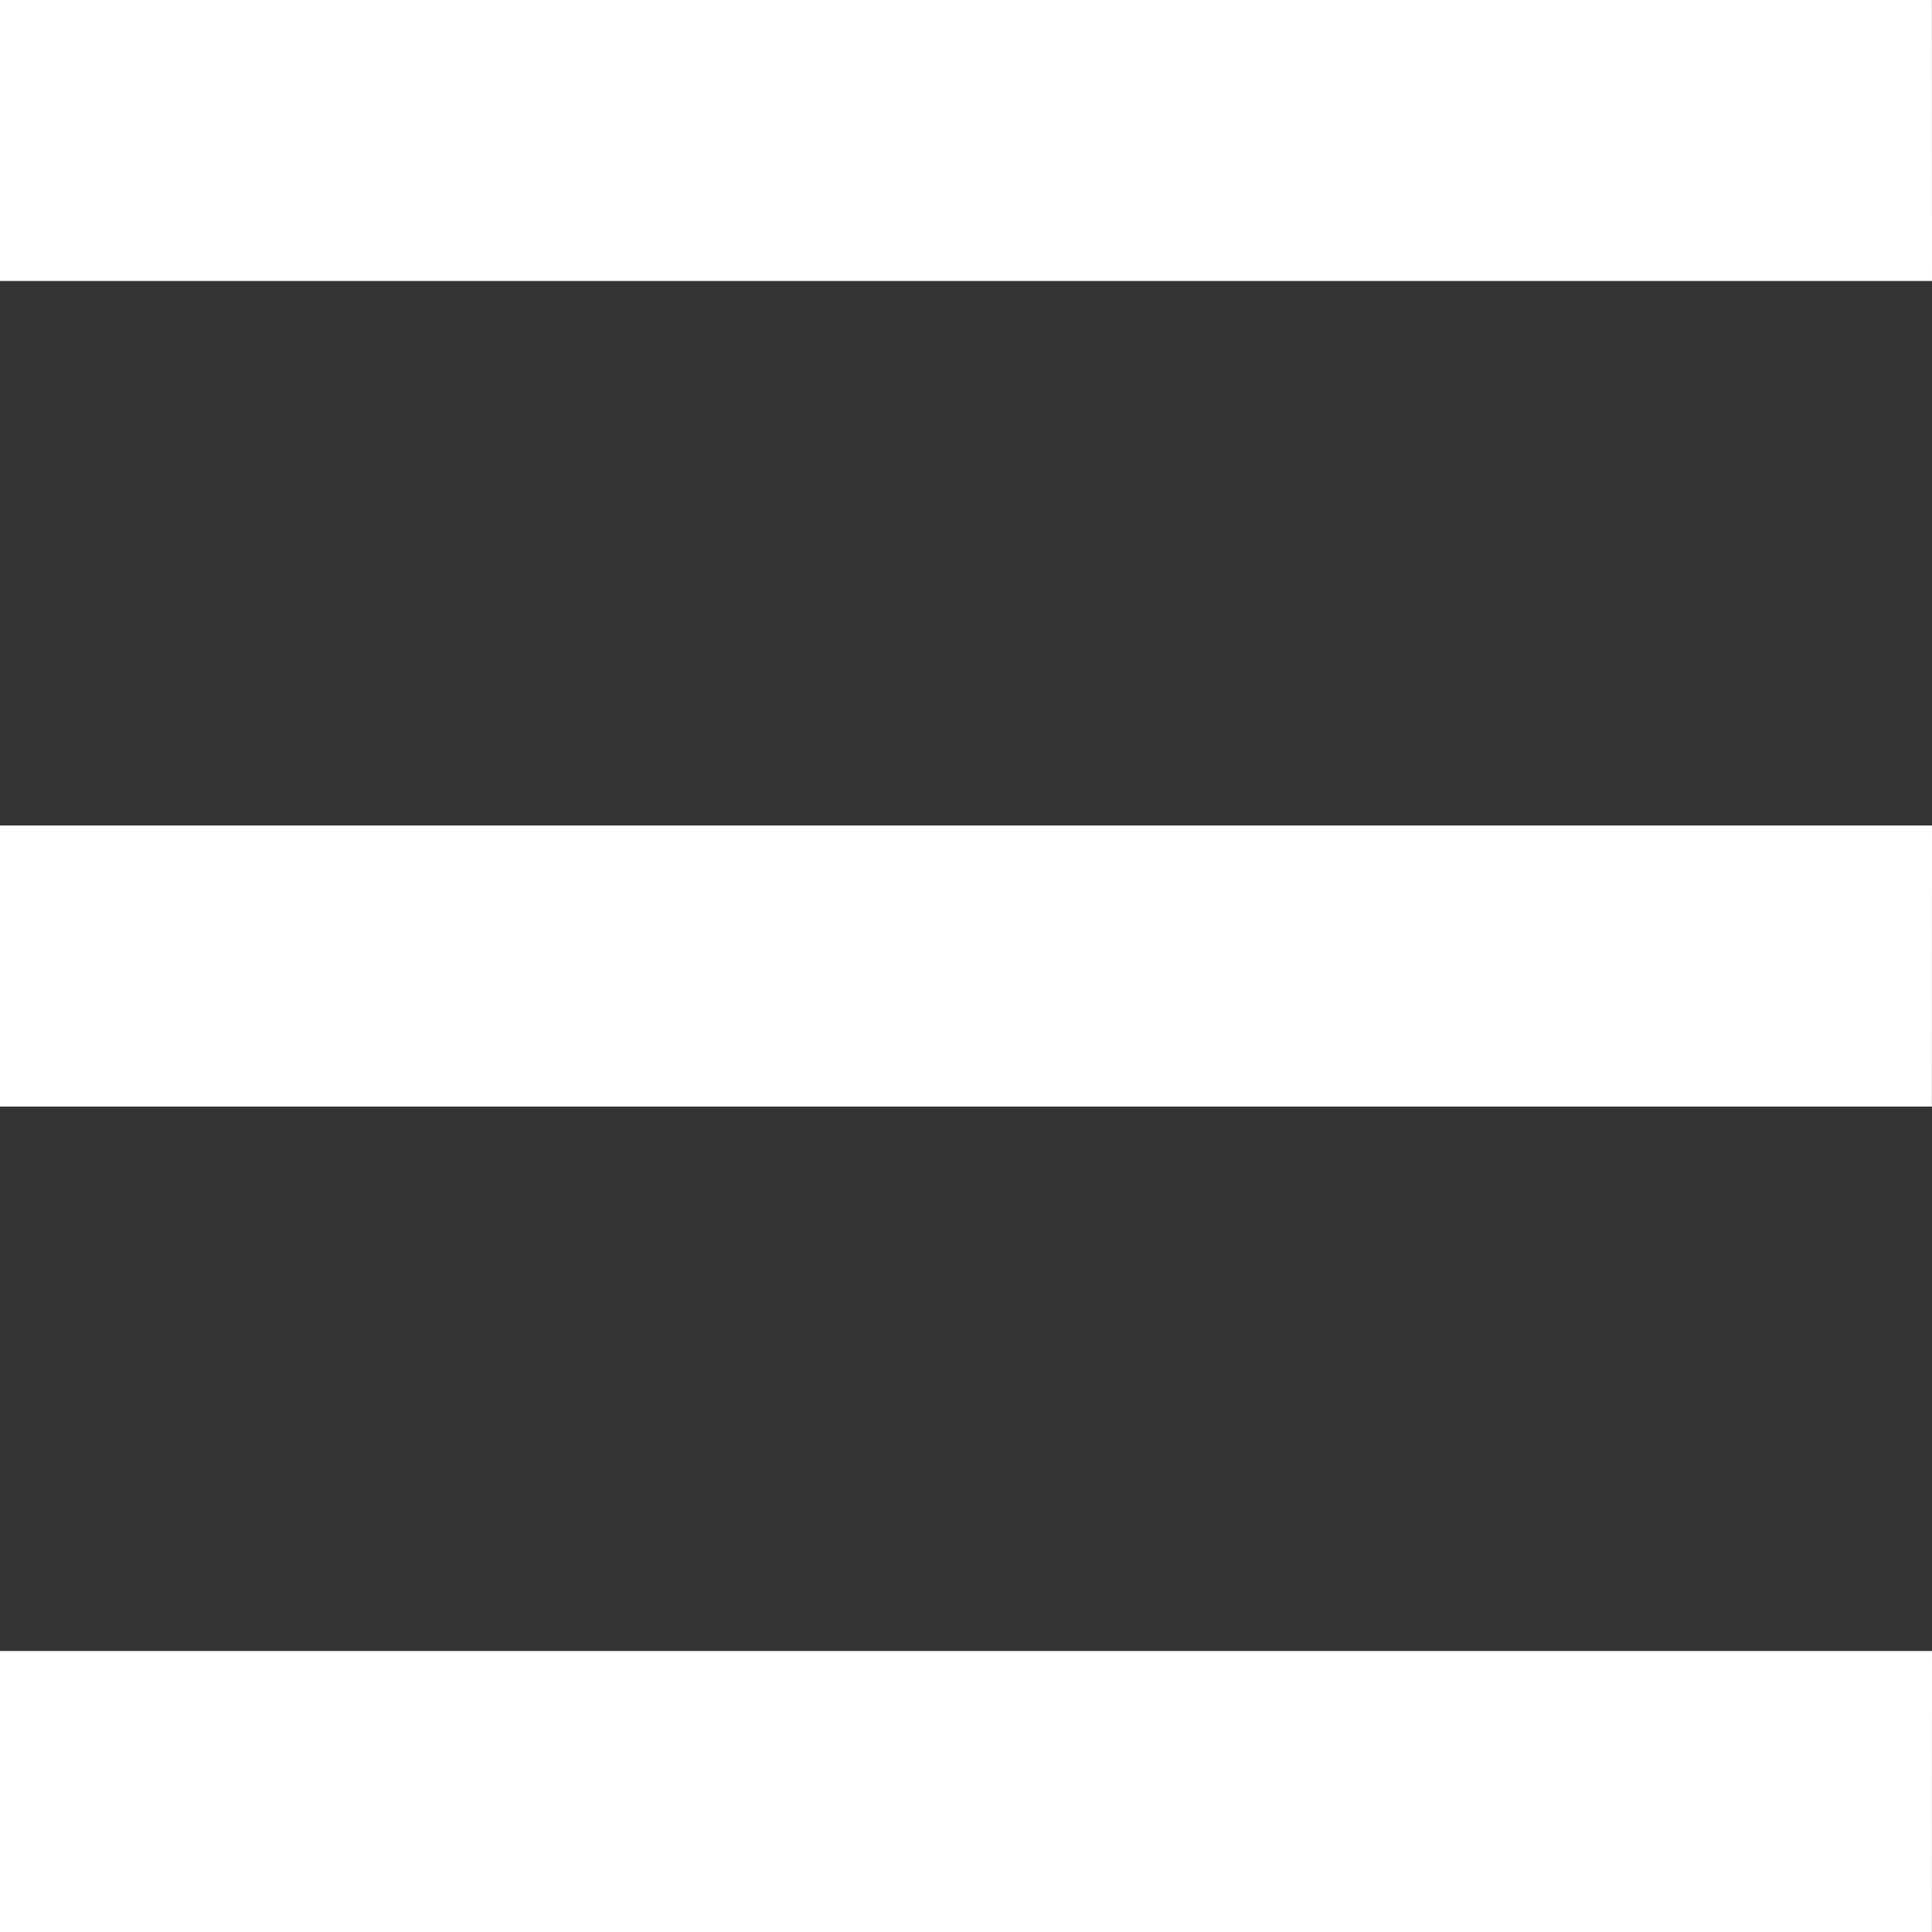
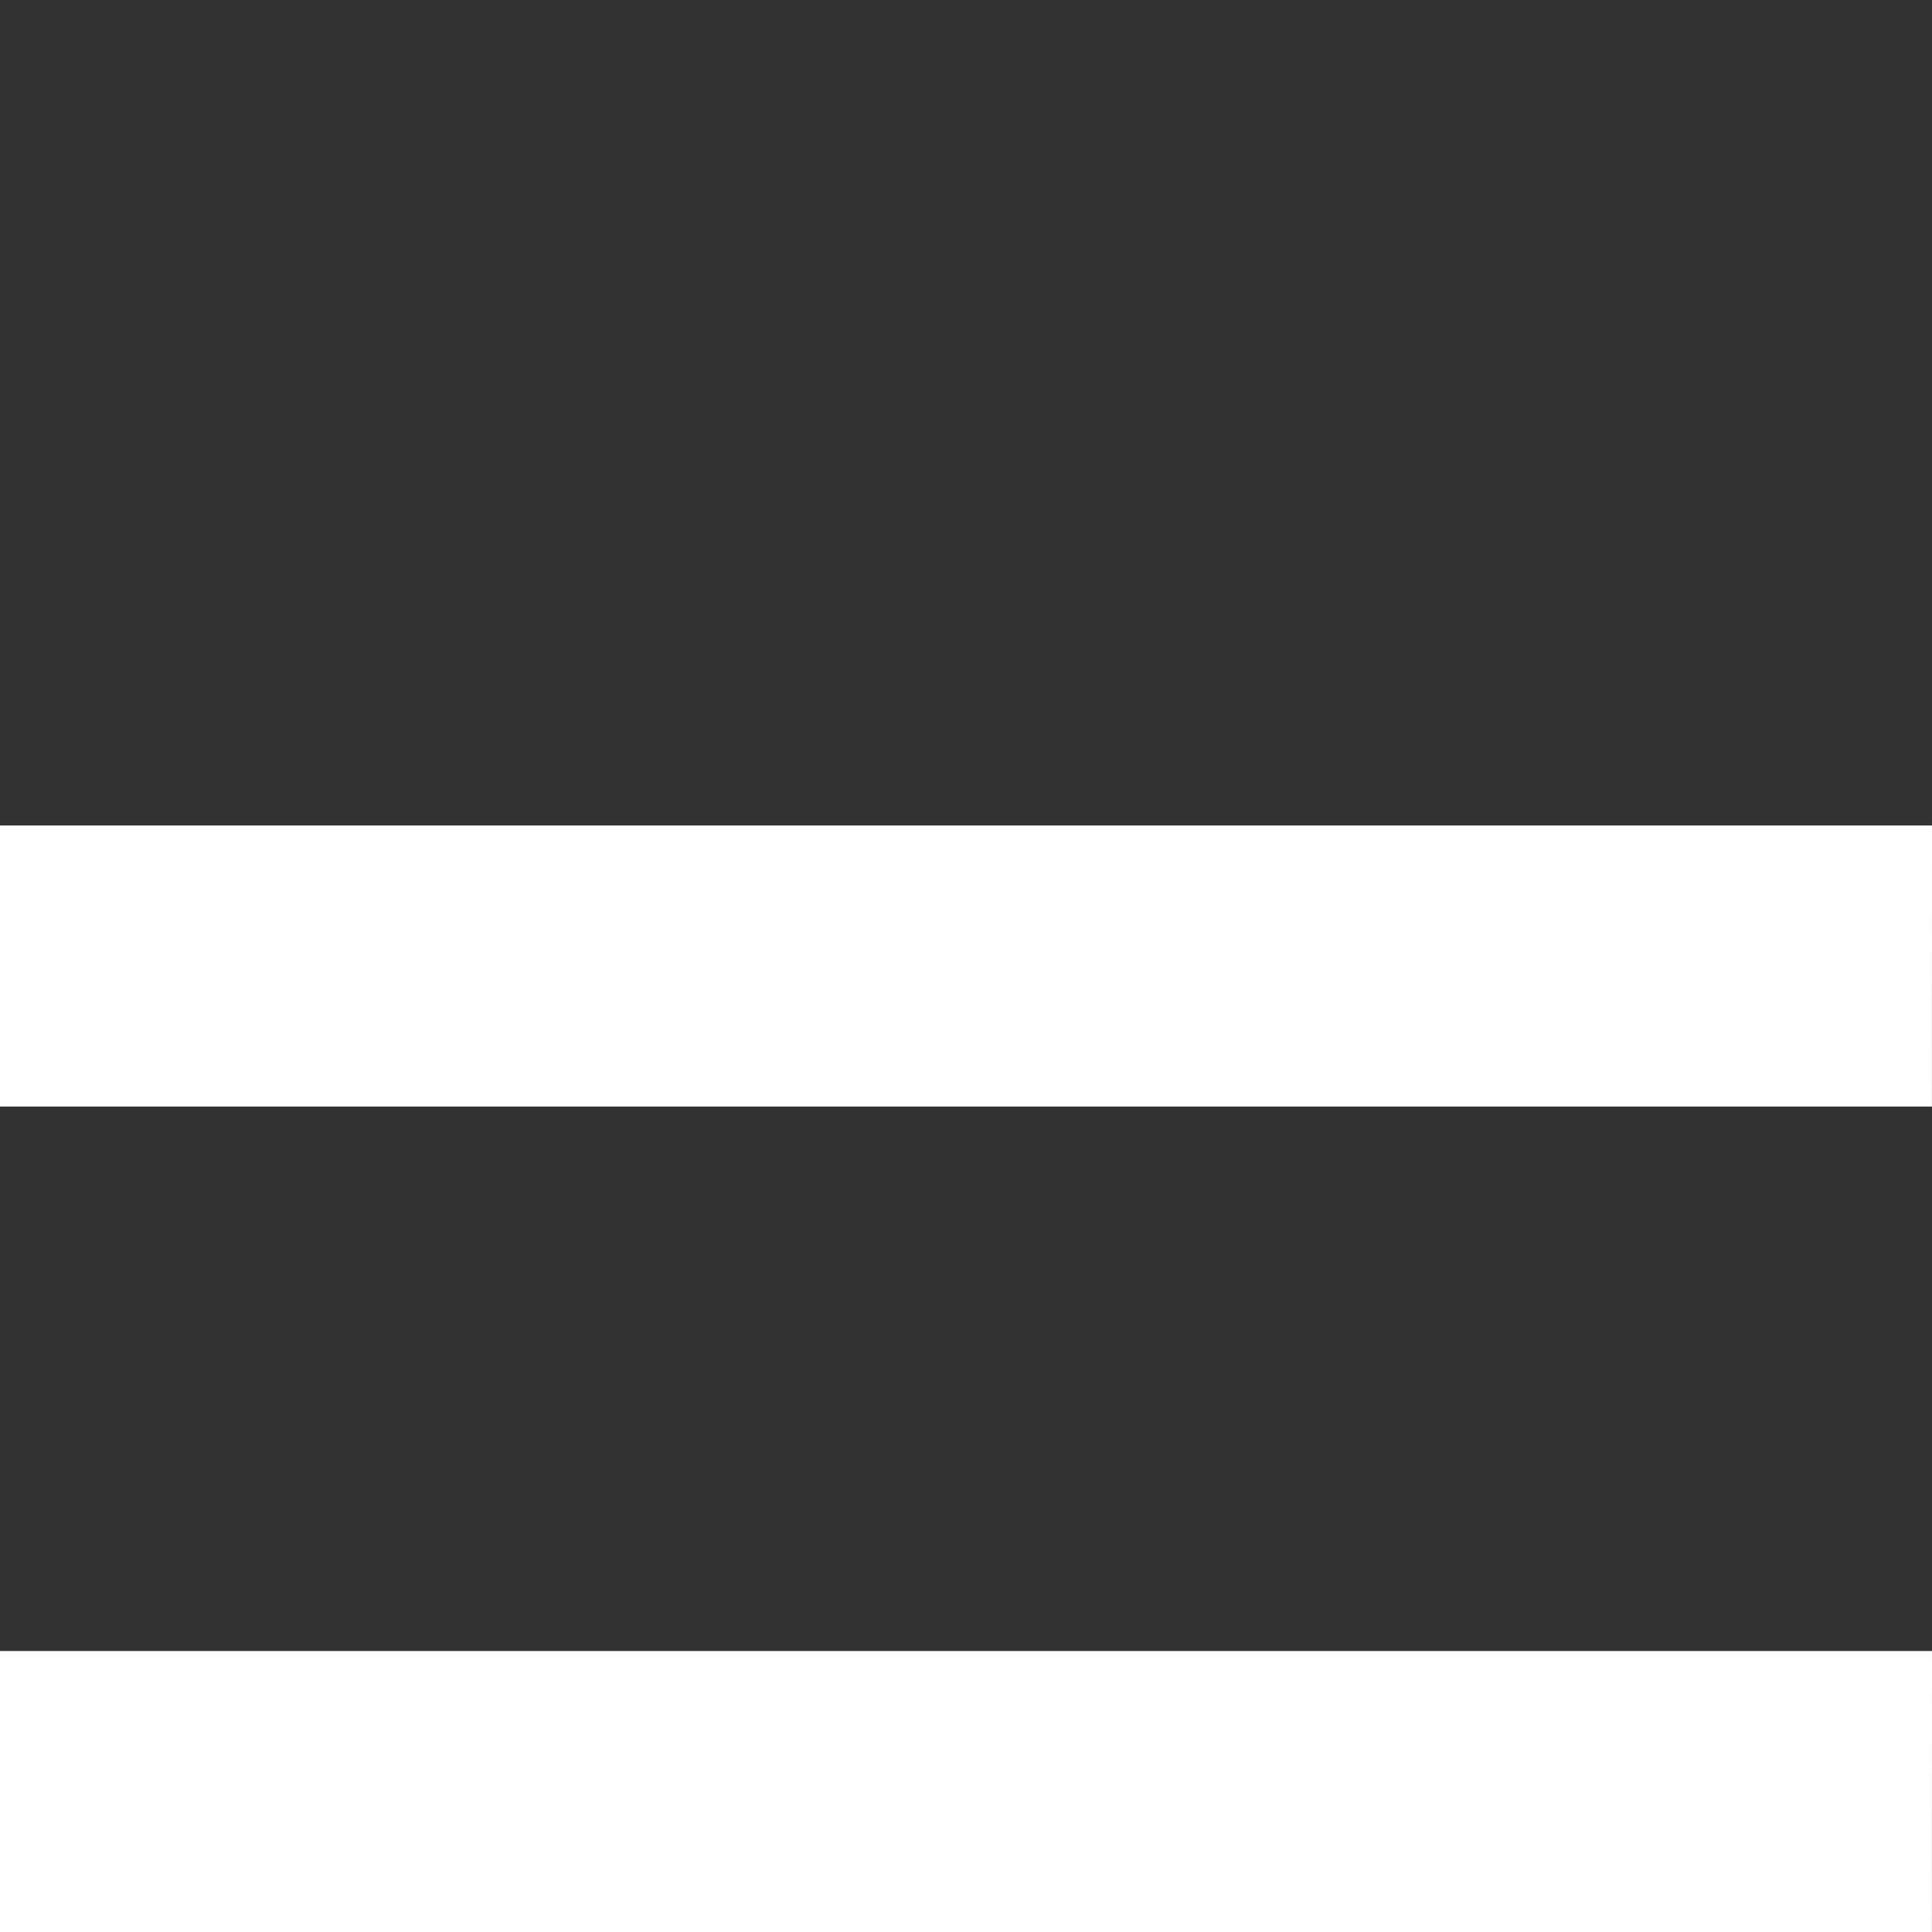
<svg xmlns="http://www.w3.org/2000/svg" width="51.433" height="51.434" viewBox="0 0 51.433 51.434">
  <rect x="0" y="0" width="51.433" height="51.434" fill="#333333" stroke="none" />
-   <path id="rogo_white_01_b01" d="M776.735,376.073H725.3v-7.481h51.433Zm0,14.495H725.3v7.482h51.433Zm0,21.976H725.3v7.482h51.433Z" transform="translate(-725.302 -368.592)" fill="#fff" />
+   <path id="rogo_white_01_b01" d="M776.735,376.073v-7.481h51.433Zm0,14.495H725.3v7.482h51.433Zm0,21.976H725.3v7.482h51.433Z" transform="translate(-725.302 -368.592)" fill="#fff" />
</svg>